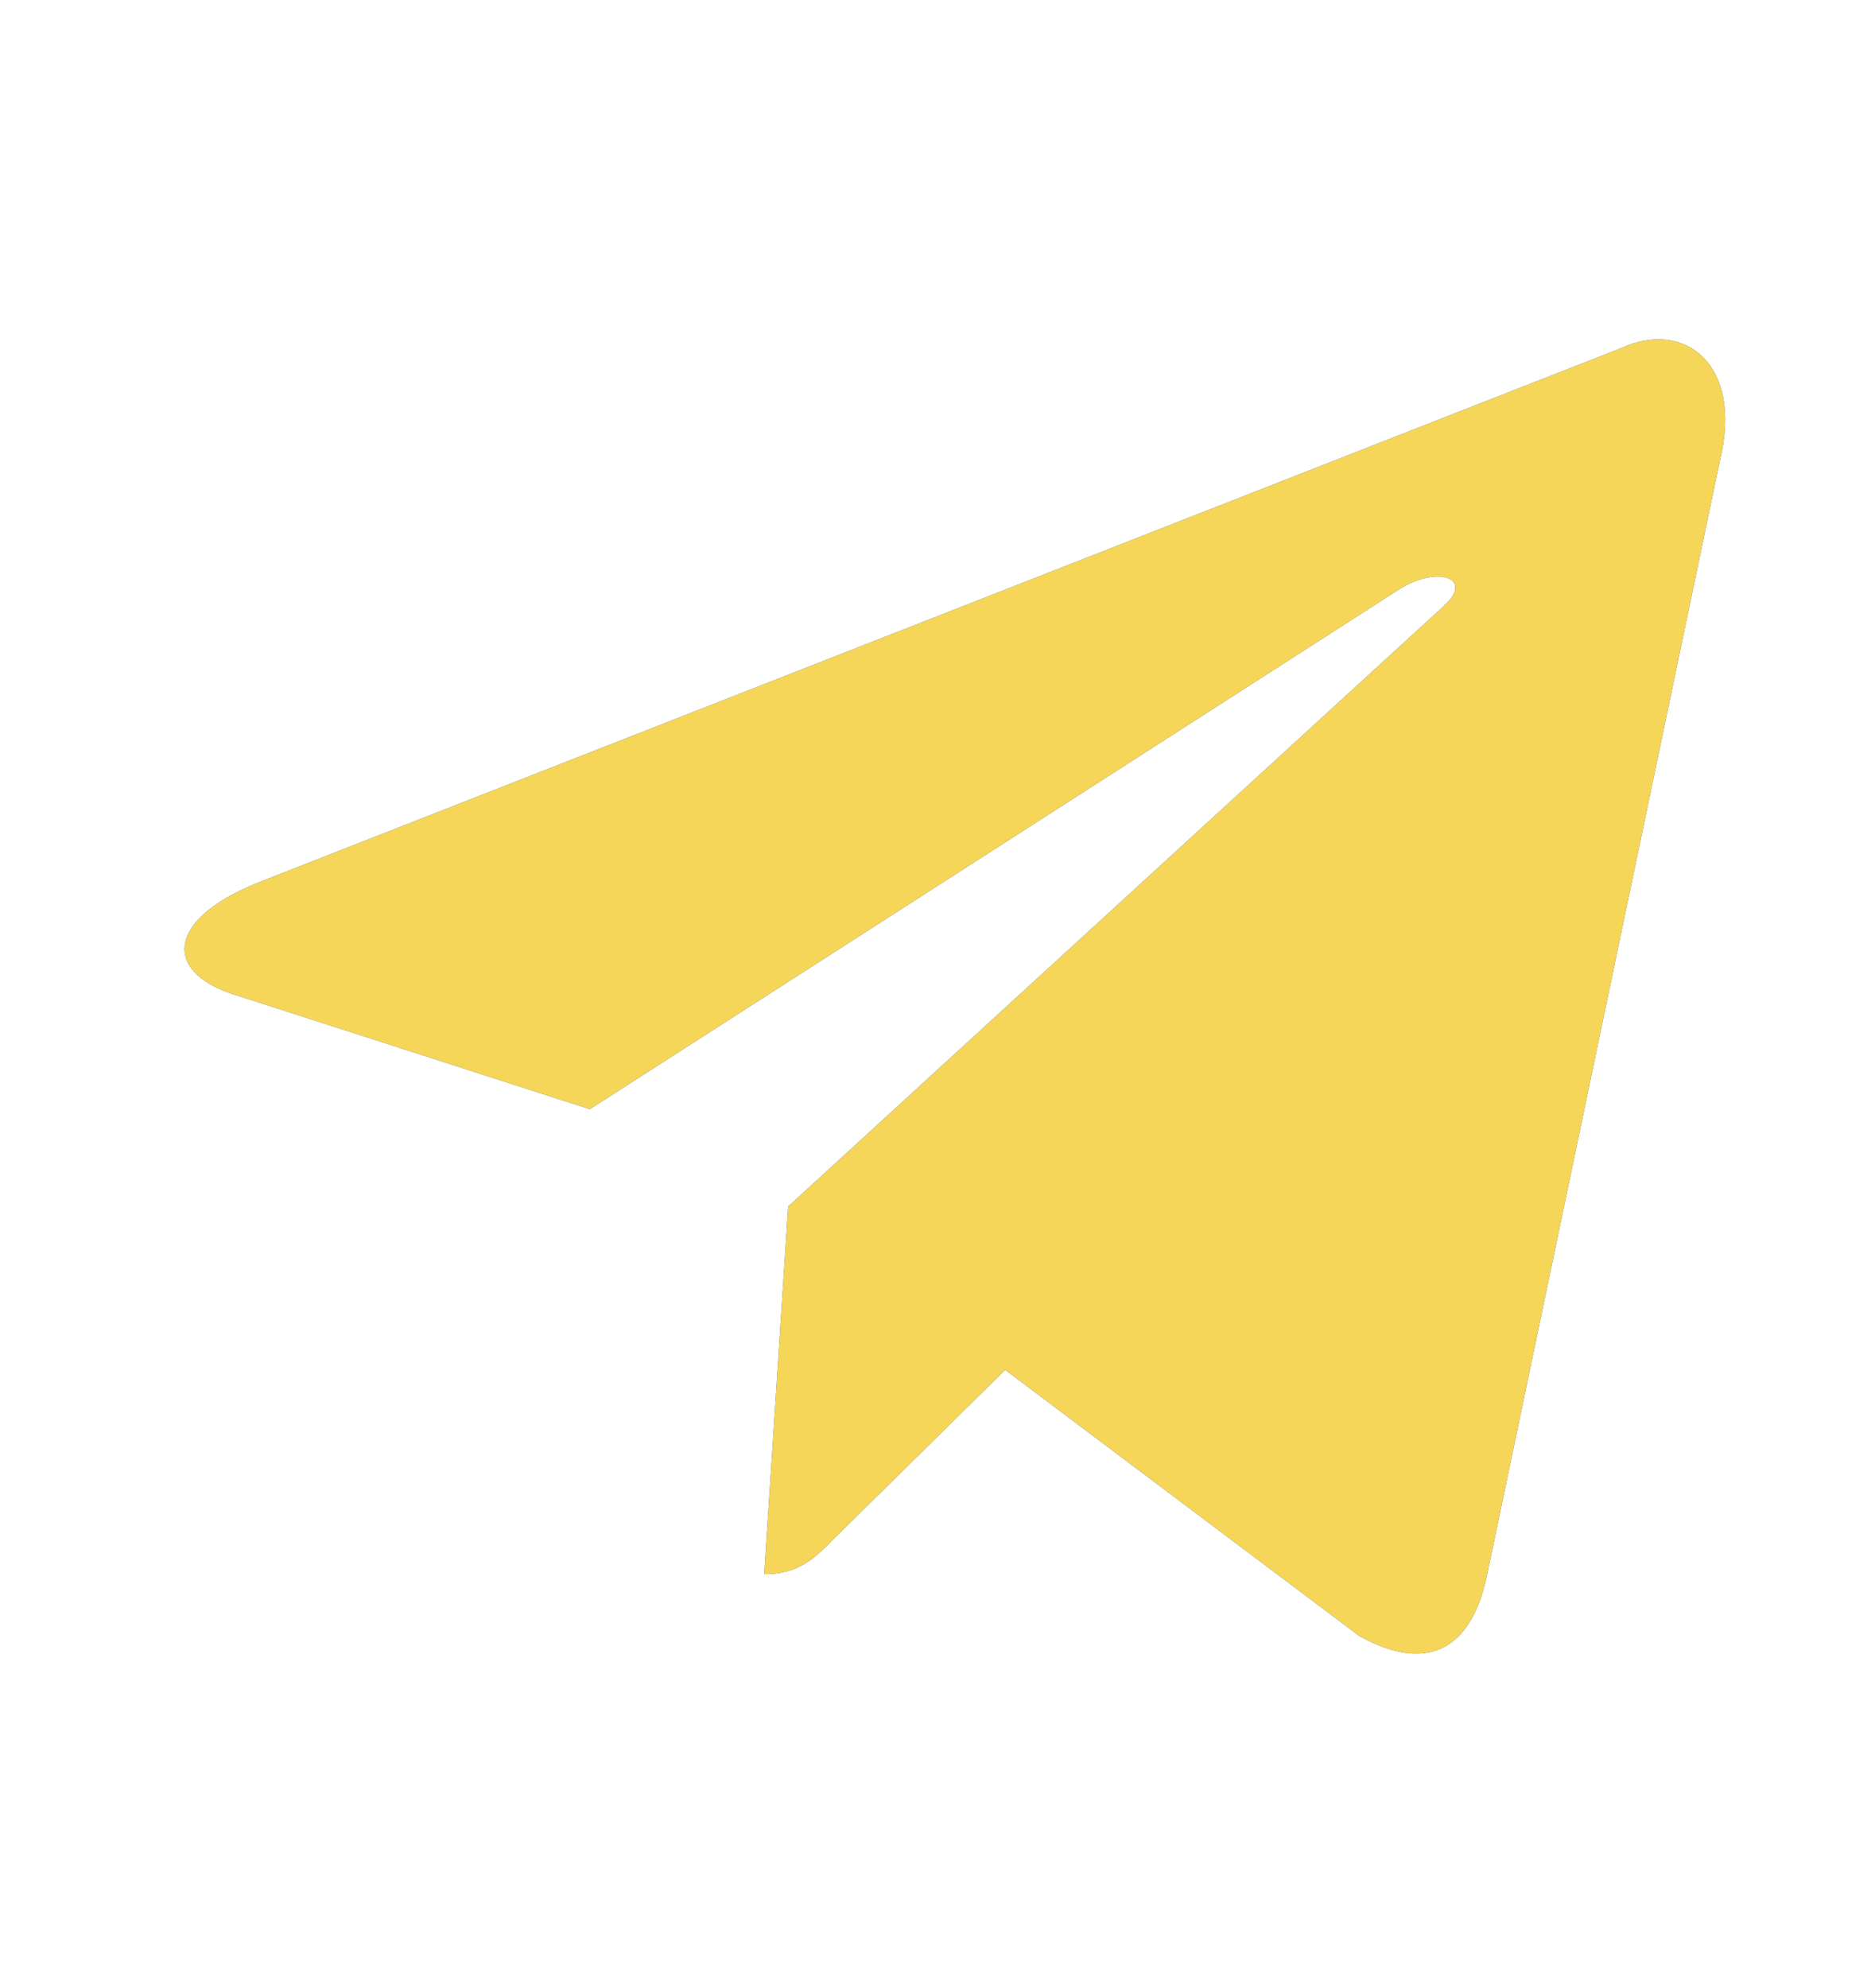
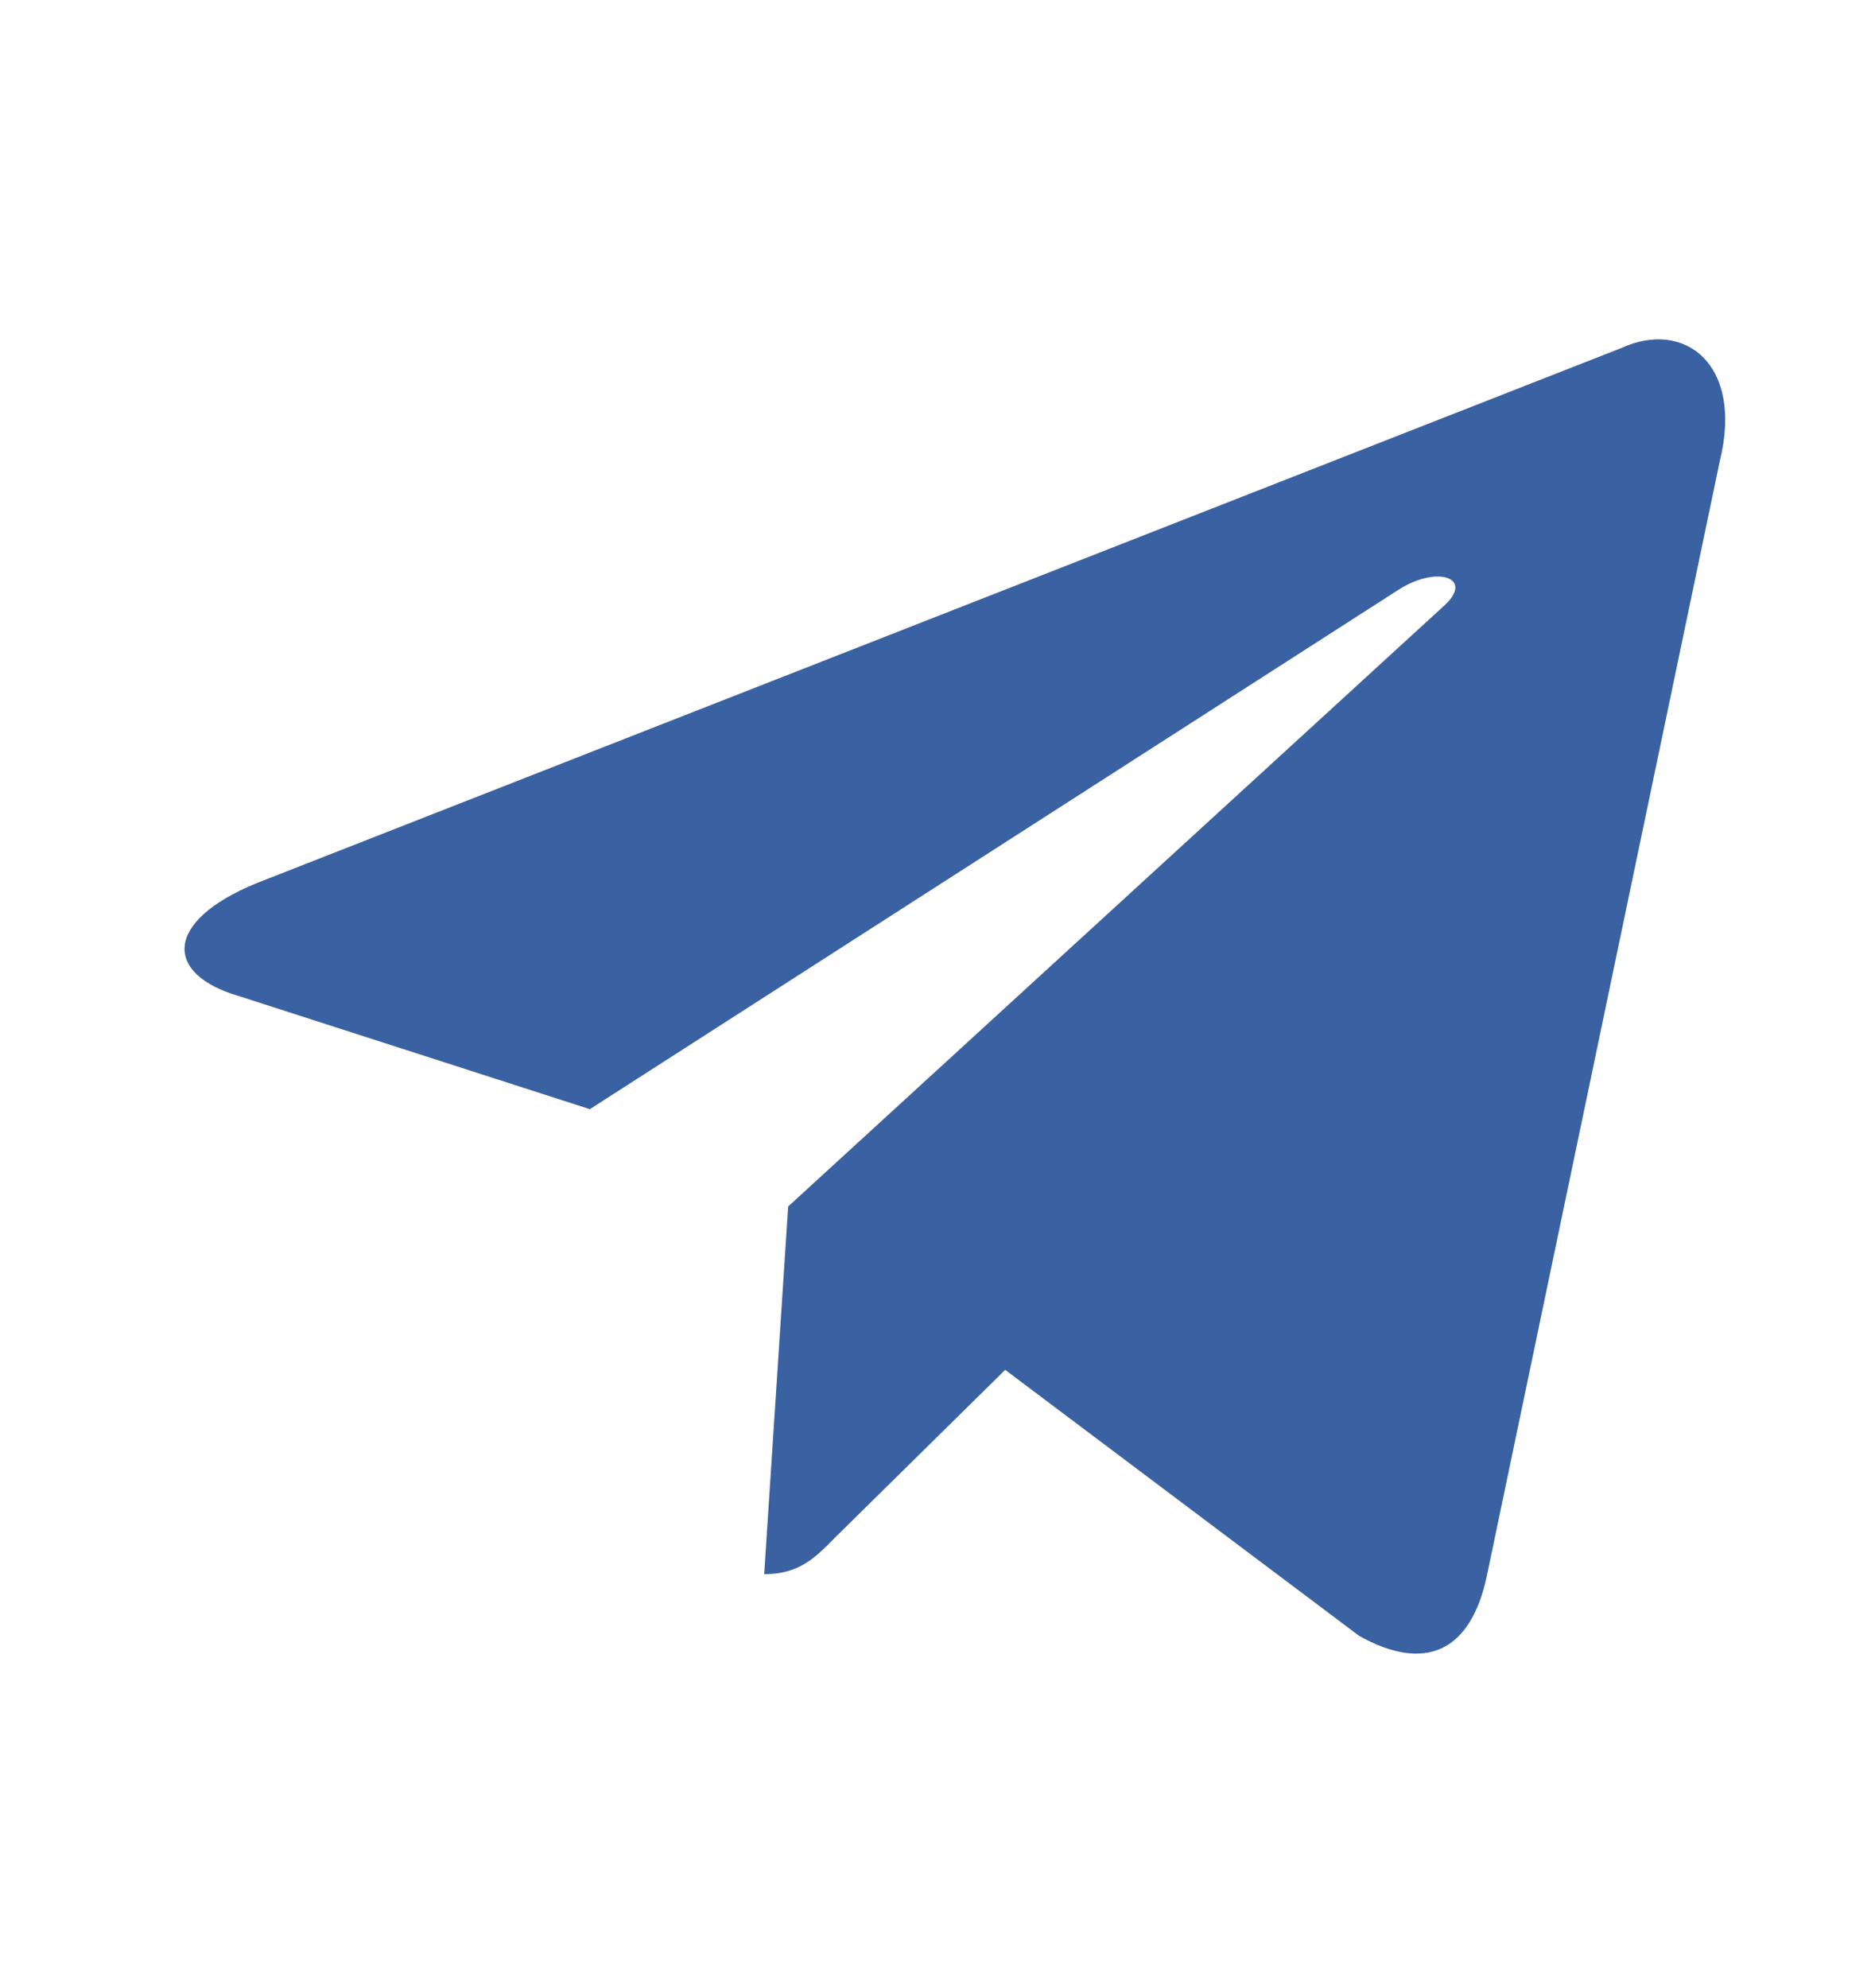
<svg xmlns="http://www.w3.org/2000/svg" width="16" height="17" viewBox="0 0 16 17" fill="none">
  <path d="M6.535 13.46L6.74 10.316L12.354 5.175C12.602 4.945 12.302 4.833 11.973 5.034L5.044 9.484L2.046 8.518C1.403 8.332 1.396 7.879 2.193 7.552L13.867 2.975C14.4 2.73 14.912 3.109 14.707 3.942L12.718 13.46C12.58 14.136 12.178 14.299 11.622 13.987L8.596 11.713L7.141 13.147C6.973 13.318 6.835 13.46 6.535 13.46Z" fill="#3A61A1" />
-   <path d="M6.535 13.46L6.74 10.316L12.354 5.175C12.602 4.945 12.302 4.833 11.973 5.034L5.044 9.484L2.046 8.518C1.403 8.332 1.396 7.879 2.193 7.552L13.867 2.975C14.4 2.73 14.912 3.109 14.707 3.942L12.718 13.46C12.58 14.136 12.178 14.299 11.622 13.987L8.596 11.713L7.141 13.147C6.973 13.318 6.835 13.46 6.535 13.46Z" fill="#F5D659" />
</svg>